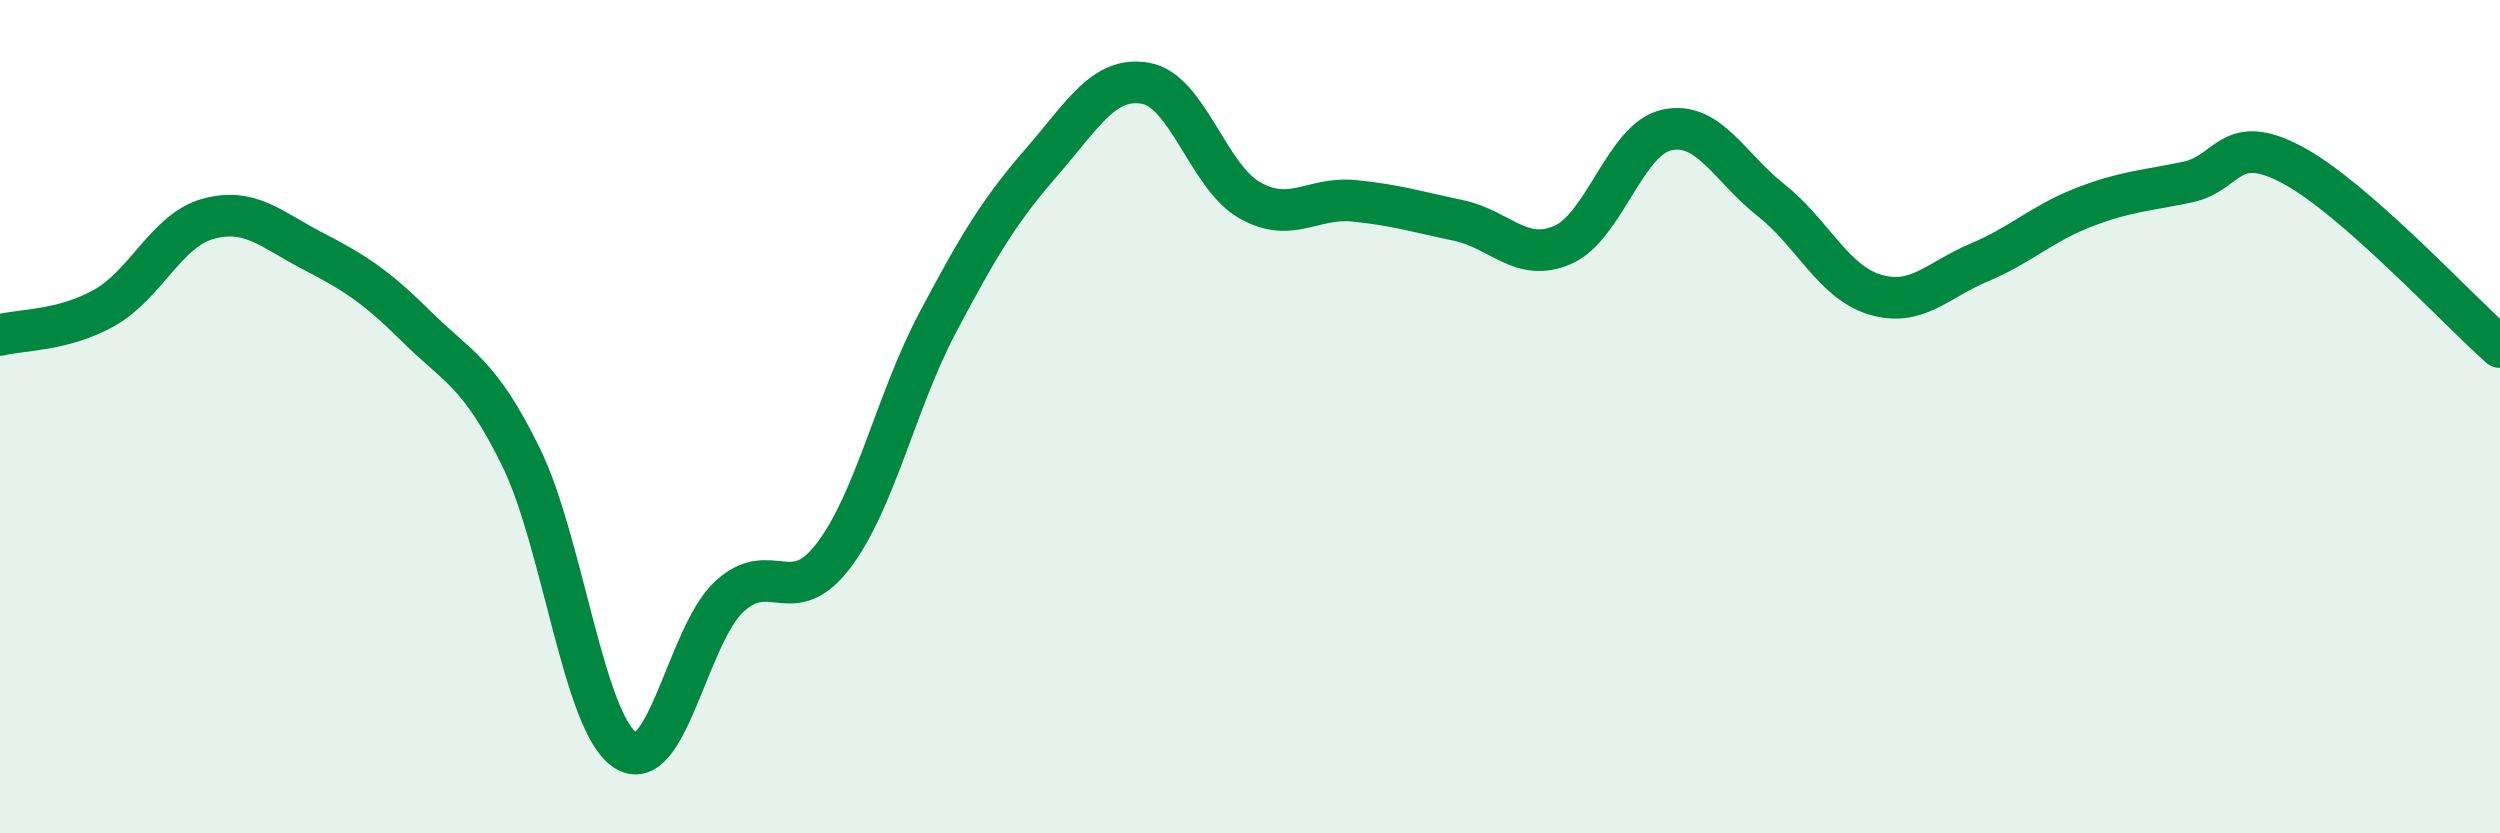
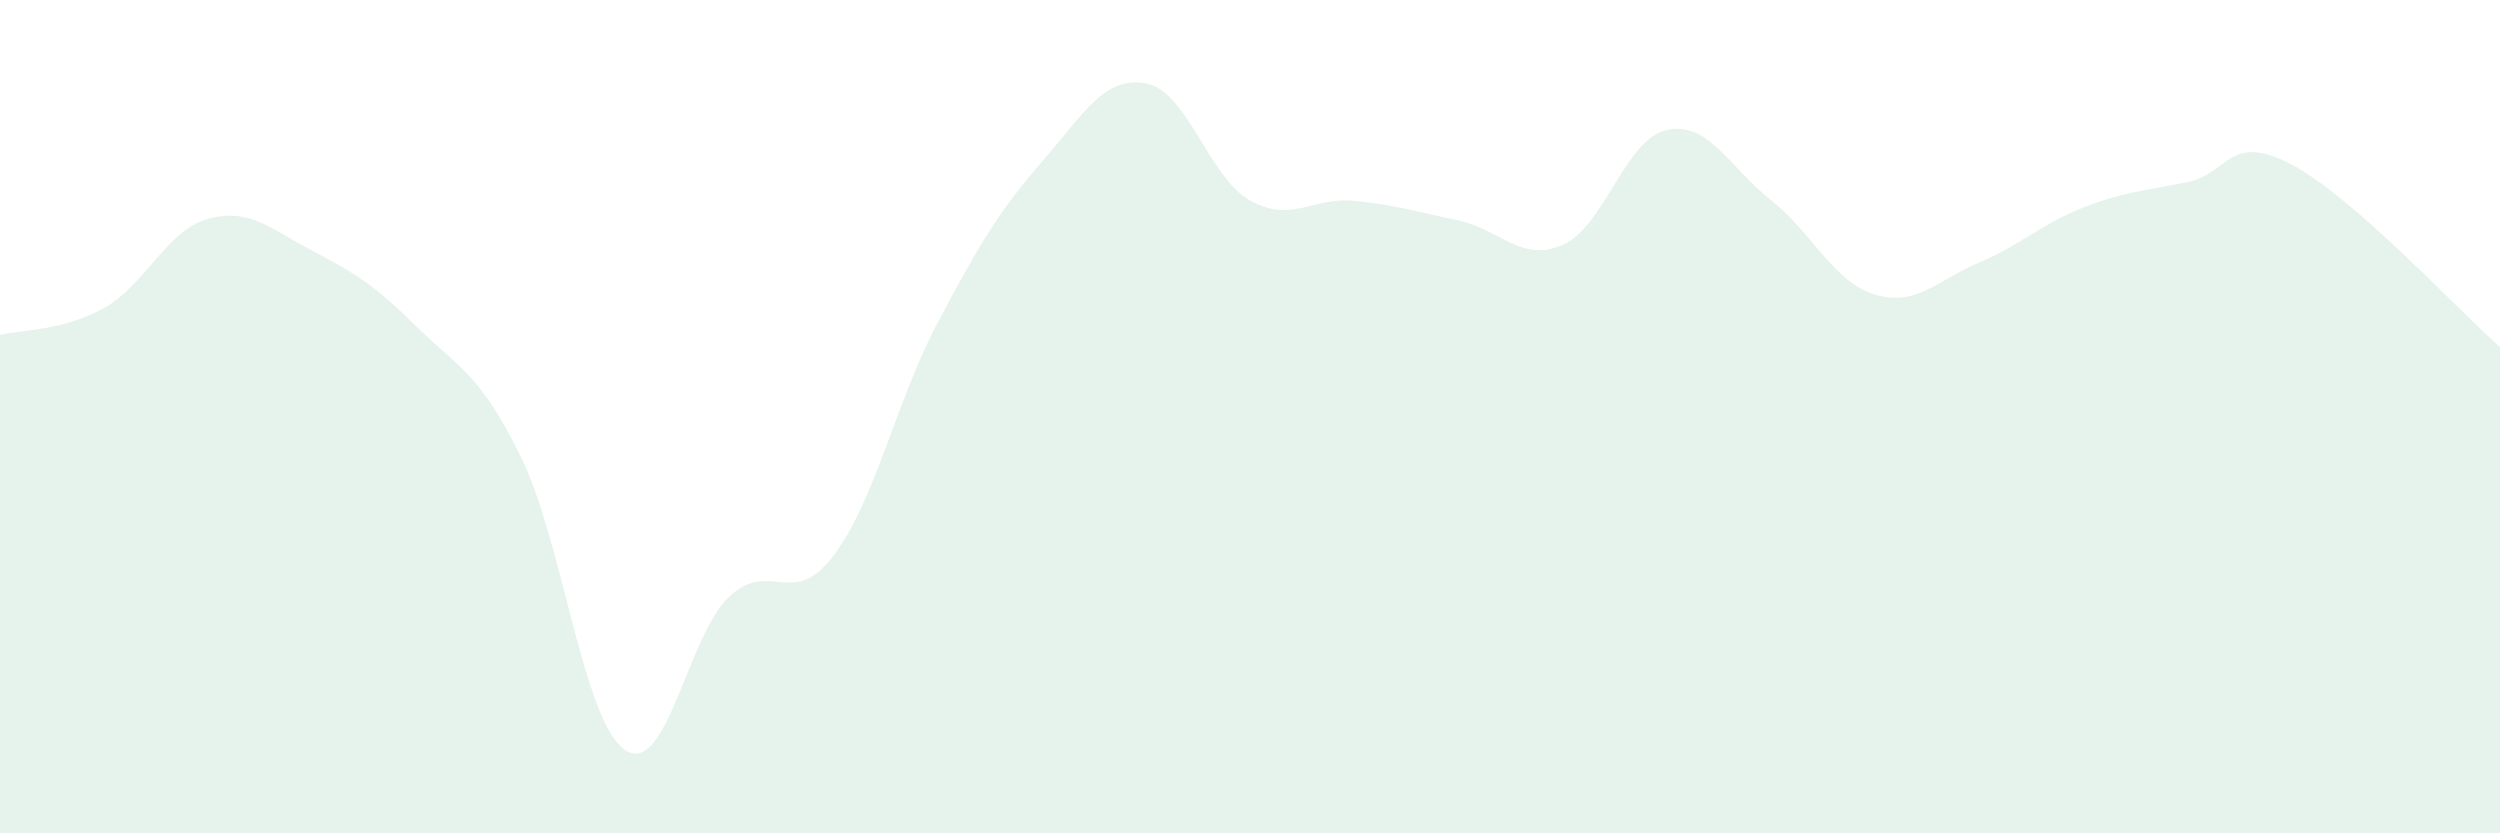
<svg xmlns="http://www.w3.org/2000/svg" width="60" height="20" viewBox="0 0 60 20">
  <path d="M 0,8.04 C 0.5,7.91 1.5,7.95 2.5,7.39 C 3.5,6.83 4,5.52 5,5.25 C 6,4.98 6.5,5.5 7.5,6.02 C 8.5,6.54 9,6.85 10,7.84 C 11,8.83 11.5,8.93 12.5,10.96 C 13.5,12.99 14,17.33 15,18 C 16,18.67 16.5,15.25 17.5,14.32 C 18.5,13.39 19,14.65 20,13.34 C 21,12.03 21.5,9.64 22.5,7.75 C 23.5,5.86 24,5.04 25,3.89 C 26,2.74 26.5,1.82 27.5,2 C 28.5,2.18 29,4.25 30,4.81 C 31,5.37 31.5,4.72 32.5,4.82 C 33.5,4.92 34,5.08 35,5.29 C 36,5.5 36.5,6.31 37.5,5.88 C 38.5,5.45 39,3.34 40,3.12 C 41,2.9 41.5,4.01 42.5,4.8 C 43.5,5.59 44,6.77 45,7.07 C 46,7.37 46.5,6.72 47.5,6.3 C 48.5,5.88 49,5.37 50,4.98 C 51,4.59 51.5,4.58 52.5,4.37 C 53.5,4.16 53.5,3.16 55,3.95 C 56.5,4.74 59,7.45 60,8.33L60 20L0 20Z" fill="#008740" opacity="0.1" stroke-linecap="round" stroke-linejoin="round" />
-   <path d="M 0,8.04 C 0.5,7.91 1.5,7.95 2.5,7.39 C 3.5,6.83 4,5.52 5,5.25 C 6,4.98 6.5,5.5 7.5,6.02 C 8.5,6.54 9,6.85 10,7.84 C 11,8.83 11.5,8.93 12.5,10.96 C 13.5,12.99 14,17.33 15,18 C 16,18.67 16.5,15.25 17.5,14.32 C 18.5,13.39 19,14.65 20,13.34 C 21,12.03 21.5,9.64 22.5,7.75 C 23.5,5.86 24,5.04 25,3.89 C 26,2.74 26.5,1.82 27.5,2 C 28.5,2.18 29,4.25 30,4.81 C 31,5.37 31.5,4.72 32.5,4.82 C 33.5,4.92 34,5.08 35,5.29 C 36,5.5 36.5,6.31 37.5,5.88 C 38.5,5.45 39,3.34 40,3.12 C 41,2.9 41.5,4.01 42.5,4.8 C 43.5,5.59 44,6.77 45,7.07 C 46,7.37 46.5,6.72 47.5,6.3 C 48.5,5.88 49,5.37 50,4.98 C 51,4.59 51.5,4.58 52.5,4.37 C 53.5,4.16 53.5,3.16 55,3.95 C 56.5,4.74 59,7.45 60,8.33" stroke="#008740" stroke-width="1" fill="none" stroke-linecap="round" stroke-linejoin="round" />
</svg>